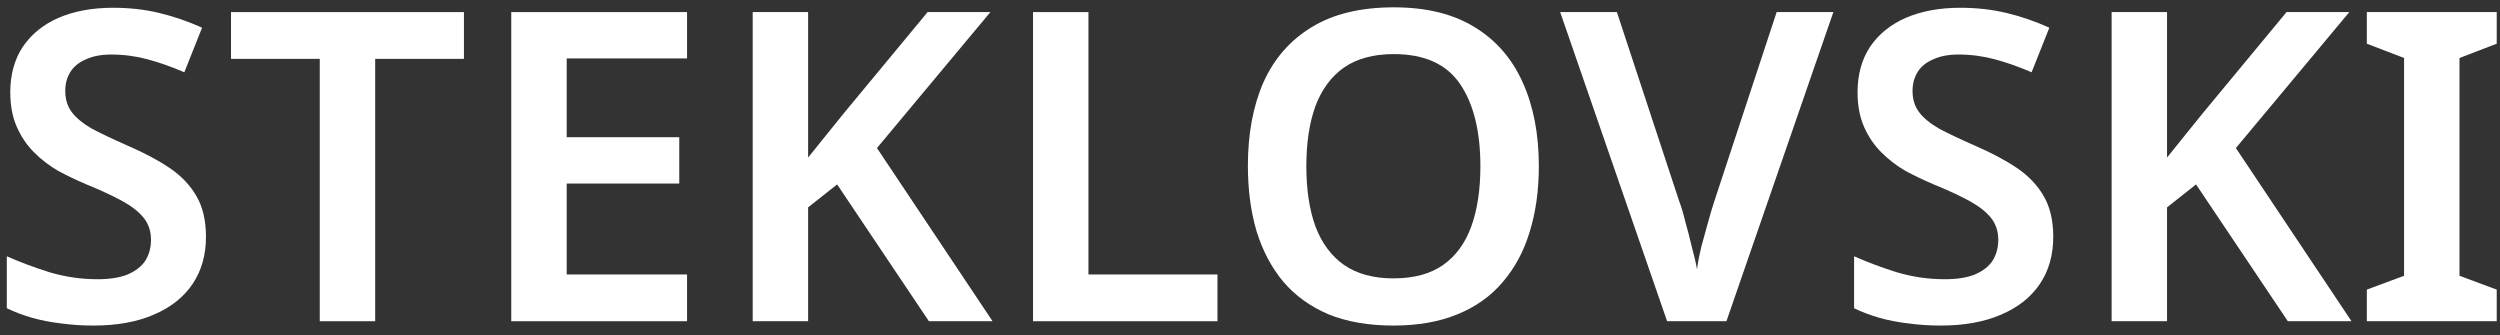
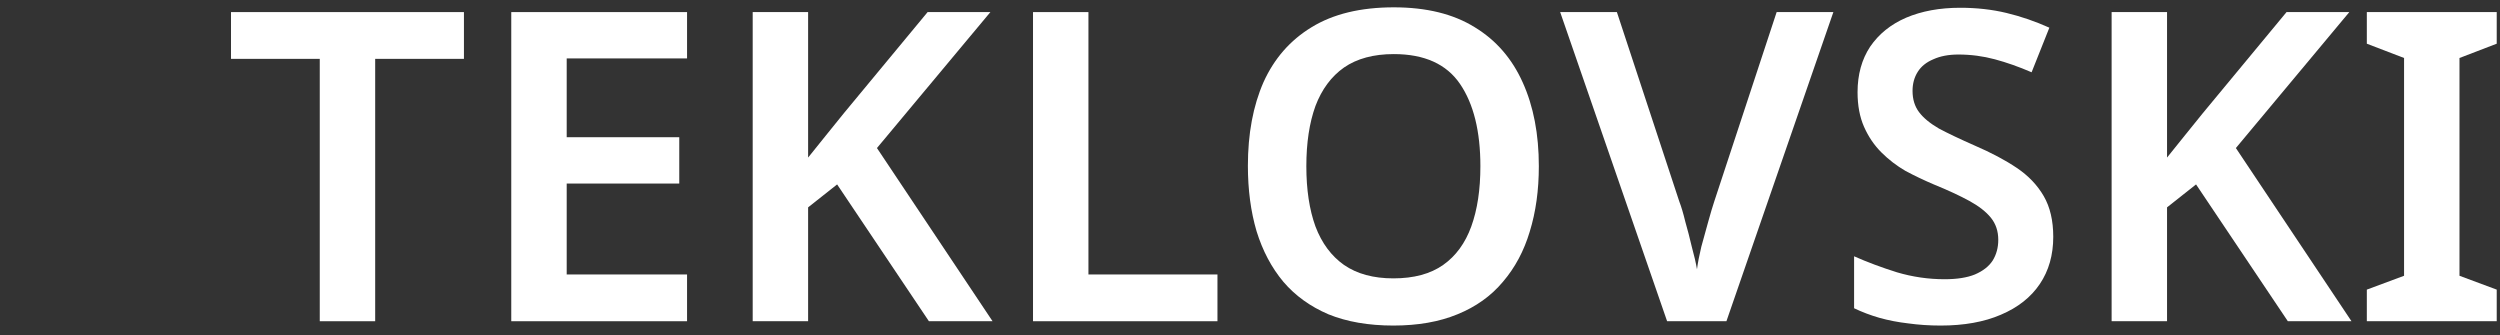
<svg xmlns="http://www.w3.org/2000/svg" width="179" height="24" viewBox="0 0 179 24" fill="none">
  <rect x="0" y="0" width="179" height="24" fill="#333333" stroke="none" />
-   <path d="M14.748 16.955C14.748 18.257 14.428 19.383 13.787 20.334C13.147 21.285 12.217 22.018 10.997 22.535C9.799 23.052 8.362 23.31 6.688 23.31C5.882 23.31 5.107 23.258 4.363 23.155C3.64 23.072 2.948 22.938 2.286 22.752C1.646 22.566 1.046 22.339 0.488 22.07V18.35C1.418 18.763 2.441 19.146 3.557 19.497C4.673 19.828 5.81 19.993 6.967 19.993C7.856 19.993 8.579 19.879 9.137 19.652C9.716 19.404 10.14 19.073 10.408 18.66C10.677 18.226 10.811 17.73 10.811 17.172C10.811 16.552 10.636 16.025 10.284 15.591C9.933 15.157 9.416 14.754 8.734 14.382C8.052 14.01 7.205 13.617 6.192 13.204C5.51 12.915 4.839 12.594 4.177 12.243C3.537 11.871 2.958 11.427 2.441 10.91C1.925 10.393 1.511 9.784 1.201 9.081C0.891 8.378 0.736 7.552 0.736 6.601C0.736 5.34 1.036 4.255 1.635 3.346C2.255 2.437 3.113 1.744 4.208 1.269C5.324 0.794 6.616 0.556 8.083 0.556C9.261 0.556 10.367 0.68 11.4 0.928C12.434 1.176 13.457 1.527 14.469 1.982L13.198 5.175C12.289 4.782 11.411 4.472 10.563 4.245C9.716 4.018 8.848 3.904 7.959 3.904C7.257 3.904 6.657 4.018 6.161 4.245C5.665 4.452 5.293 4.751 5.045 5.144C4.797 5.537 4.673 5.991 4.673 6.508C4.673 7.107 4.828 7.614 5.138 8.027C5.448 8.44 5.924 8.833 6.564 9.205C7.226 9.556 8.073 9.959 9.106 10.414C10.305 10.931 11.318 11.468 12.144 12.026C12.971 12.584 13.612 13.256 14.066 14.041C14.521 14.826 14.748 15.798 14.748 16.955Z" fill="white" />
-   <path d="M26.863 23H22.895V4.214H16.54V0.866H33.218V4.214H26.863V23Z" fill="white" />
+   <path d="M26.863 23H22.895V4.214H16.54V0.866H33.218V4.214H26.863V23" fill="white" />
  <path d="M49.193 23H36.607V0.866H49.193V4.183H40.575V9.825H48.635V13.142H40.575V19.652H49.193V23Z" fill="white" />
  <path d="M71.067 23H66.51L59.938 13.204L57.861 14.847V23H53.893V0.866H57.861V11.282C58.274 10.765 58.698 10.238 59.132 9.701C59.566 9.164 60 8.626 60.434 8.089L66.417 0.866H70.912L62.79 10.6L71.067 23Z" fill="white" />
  <path d="M73.964 23V0.866H77.932V19.652H87.17V23H73.964Z" fill="white" />
  <path d="M110.181 11.902C110.181 13.617 109.964 15.178 109.53 16.583C109.116 17.968 108.476 19.166 107.608 20.179C106.76 21.192 105.675 21.967 104.353 22.504C103.051 23.041 101.521 23.31 99.765 23.31C97.987 23.31 96.438 23.041 95.115 22.504C93.813 21.946 92.738 21.171 91.891 20.179C91.043 19.166 90.403 17.957 89.969 16.552C89.555 15.147 89.349 13.586 89.349 11.871C89.349 9.577 89.721 7.583 90.465 5.888C91.23 4.193 92.376 2.881 93.906 1.951C95.456 1 97.419 0.525 99.796 0.525C102.131 0.525 104.063 1 105.593 1.951C107.122 2.881 108.269 4.204 109.034 5.919C109.798 7.614 110.181 9.608 110.181 11.902ZM93.534 11.902C93.534 13.576 93.751 15.012 94.185 16.211C94.639 17.41 95.322 18.329 96.231 18.97C97.161 19.611 98.339 19.931 99.765 19.931C101.232 19.931 102.42 19.611 103.33 18.97C104.239 18.329 104.911 17.41 105.345 16.211C105.779 15.012 105.996 13.576 105.996 11.902C105.996 9.401 105.51 7.438 104.539 6.012C103.567 4.586 101.986 3.873 99.796 3.873C98.349 3.873 97.161 4.193 96.231 4.834C95.322 5.475 94.639 6.394 94.185 7.593C93.751 8.792 93.534 10.228 93.534 11.902Z" fill="white" />
  <path d="M131.269 0.866L123.612 23H119.365L111.708 0.866H115.769L120.233 14.413C120.378 14.785 120.523 15.271 120.667 15.87C120.833 16.449 120.988 17.048 121.132 17.668C121.298 18.267 121.422 18.805 121.504 19.28C121.566 18.805 121.67 18.267 121.814 17.668C121.98 17.048 122.145 16.449 122.31 15.87C122.476 15.271 122.62 14.785 122.744 14.413L127.208 0.866H131.269Z" fill="white" />
  <path d="M147.013 16.955C147.013 18.257 146.693 19.383 146.052 20.334C145.411 21.285 144.481 22.018 143.262 22.535C142.063 23.052 140.627 23.31 138.953 23.31C138.147 23.31 137.372 23.258 136.628 23.155C135.905 23.072 135.212 22.938 134.551 22.752C133.91 22.566 133.311 22.339 132.753 22.07V18.35C133.683 18.763 134.706 19.146 135.822 19.497C136.938 19.828 138.075 19.993 139.232 19.993C140.121 19.993 140.844 19.879 141.402 19.652C141.981 19.404 142.404 19.073 142.673 18.66C142.942 18.226 143.076 17.73 143.076 17.172C143.076 16.552 142.9 16.025 142.549 15.591C142.198 15.157 141.681 14.754 140.999 14.382C140.317 14.01 139.47 13.617 138.457 13.204C137.775 12.915 137.103 12.594 136.442 12.243C135.801 11.871 135.223 11.427 134.706 10.91C134.189 10.393 133.776 9.784 133.466 9.081C133.156 8.378 133.001 7.552 133.001 6.601C133.001 5.34 133.301 4.255 133.9 3.346C134.52 2.437 135.378 1.744 136.473 1.269C137.589 0.794 138.881 0.556 140.348 0.556C141.526 0.556 142.632 0.68 143.665 0.928C144.698 1.176 145.721 1.527 146.734 1.982L145.463 5.175C144.554 4.782 143.675 4.472 142.828 4.245C141.981 4.018 141.113 3.904 140.224 3.904C139.521 3.904 138.922 4.018 138.426 4.245C137.93 4.452 137.558 4.751 137.31 5.144C137.062 5.537 136.938 5.991 136.938 6.508C136.938 7.107 137.093 7.614 137.403 8.027C137.713 8.44 138.188 8.833 138.829 9.205C139.49 9.556 140.338 9.959 141.371 10.414C142.57 10.931 143.582 11.468 144.409 12.026C145.236 12.584 145.876 13.256 146.331 14.041C146.786 14.826 147.013 15.798 147.013 16.955Z" fill="white" />
  <path d="M168.366 23H163.809L157.237 13.204L155.16 14.847V23H151.192V0.866H155.16V11.282C155.573 10.765 155.997 10.238 156.431 9.701C156.865 9.164 157.299 8.626 157.733 8.089L163.716 0.866H168.211L160.089 10.6L168.366 23Z" fill="white" />
  <path d="M178.765 23H169.465V20.737L172.131 19.745V4.152L169.465 3.129V0.866H178.765V3.129L176.099 4.152V19.745L178.765 20.737V23Z" fill="white" />
</svg>